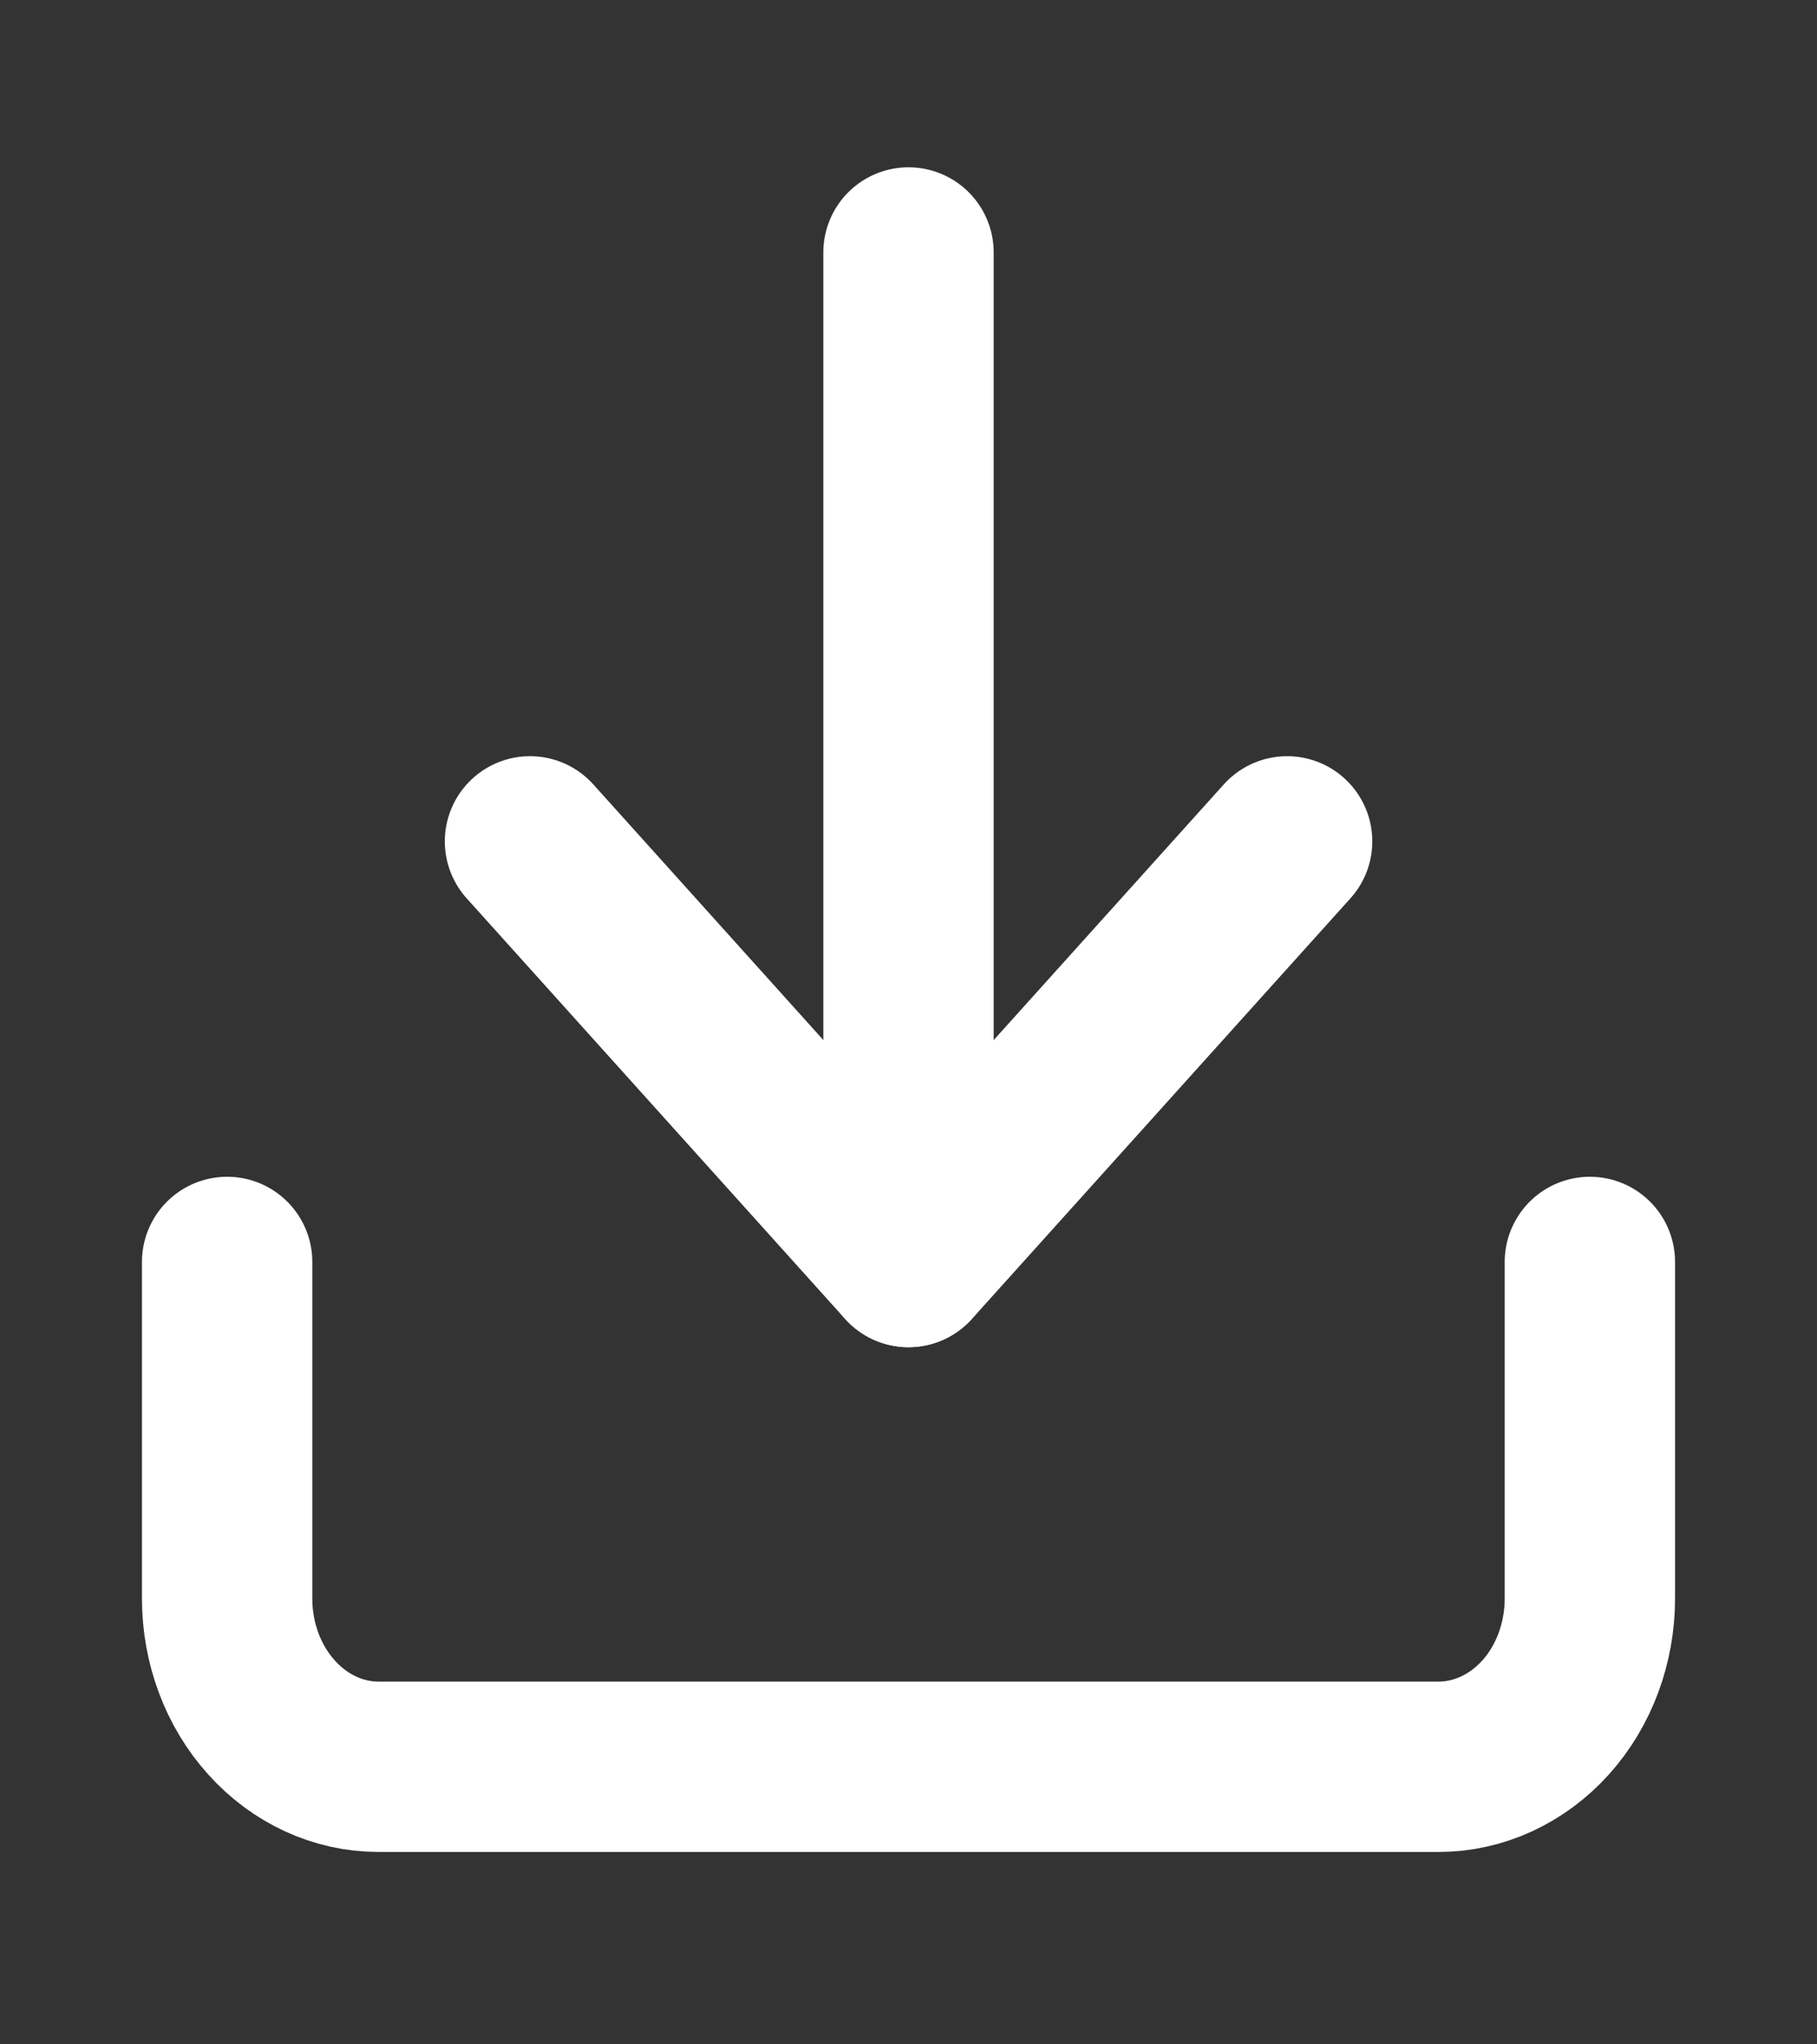
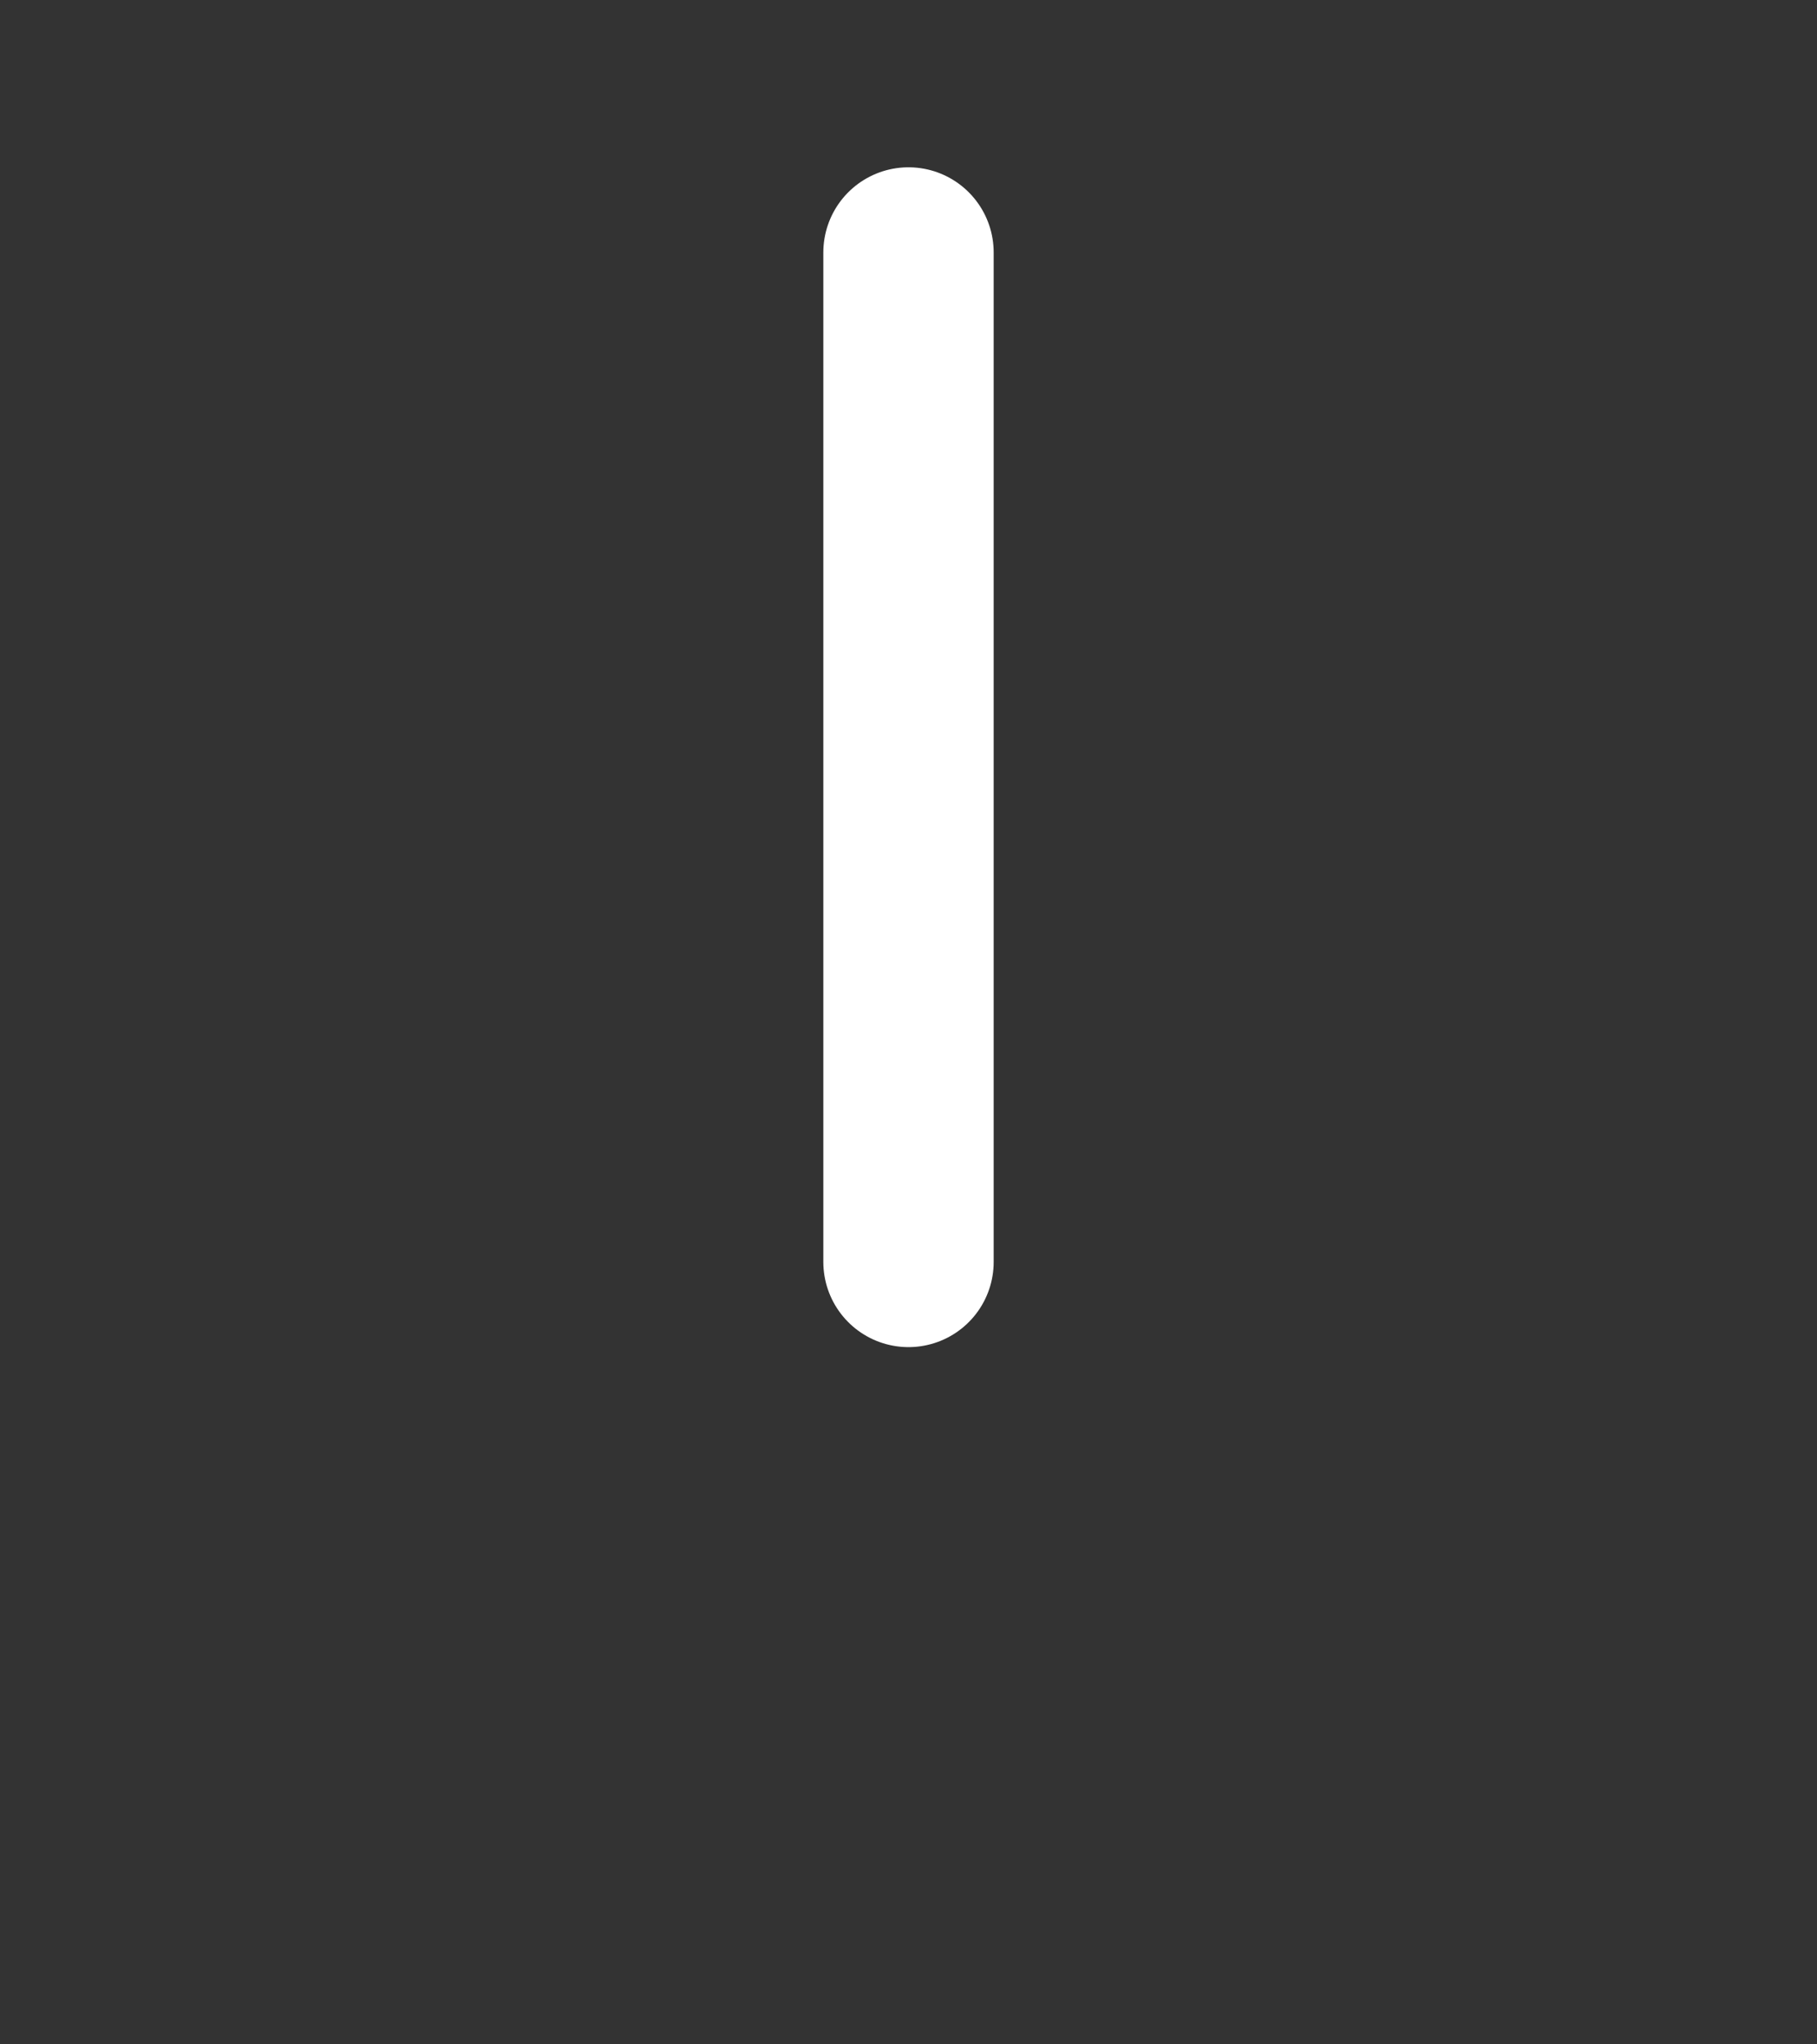
<svg xmlns="http://www.w3.org/2000/svg" width="16" height="18" viewBox="0 0 16 18" fill="none">
  <rect x="0" y="0" width="16" height="18" fill="#333333" stroke="none" />
-   <path d="M14 11.111V14.074C14 14.467 13.86 14.844 13.61 15.122C13.359 15.4 13.02 15.556 12.667 15.556H3.333C2.98 15.556 2.641 15.4 2.391 15.122C2.14 14.844 2 14.467 2 14.074V11.111" stroke="white" stroke-width="1.5" stroke-linecap="round" stroke-linejoin="round" />
-   <path d="M4.667 7.408L8 11.112L11.334 7.408" stroke="white" stroke-width="1.5" stroke-linecap="round" stroke-linejoin="round" />
  <path d="M8 11.111V2.223" stroke="white" stroke-width="1.5" stroke-linecap="round" stroke-linejoin="round" />
</svg>